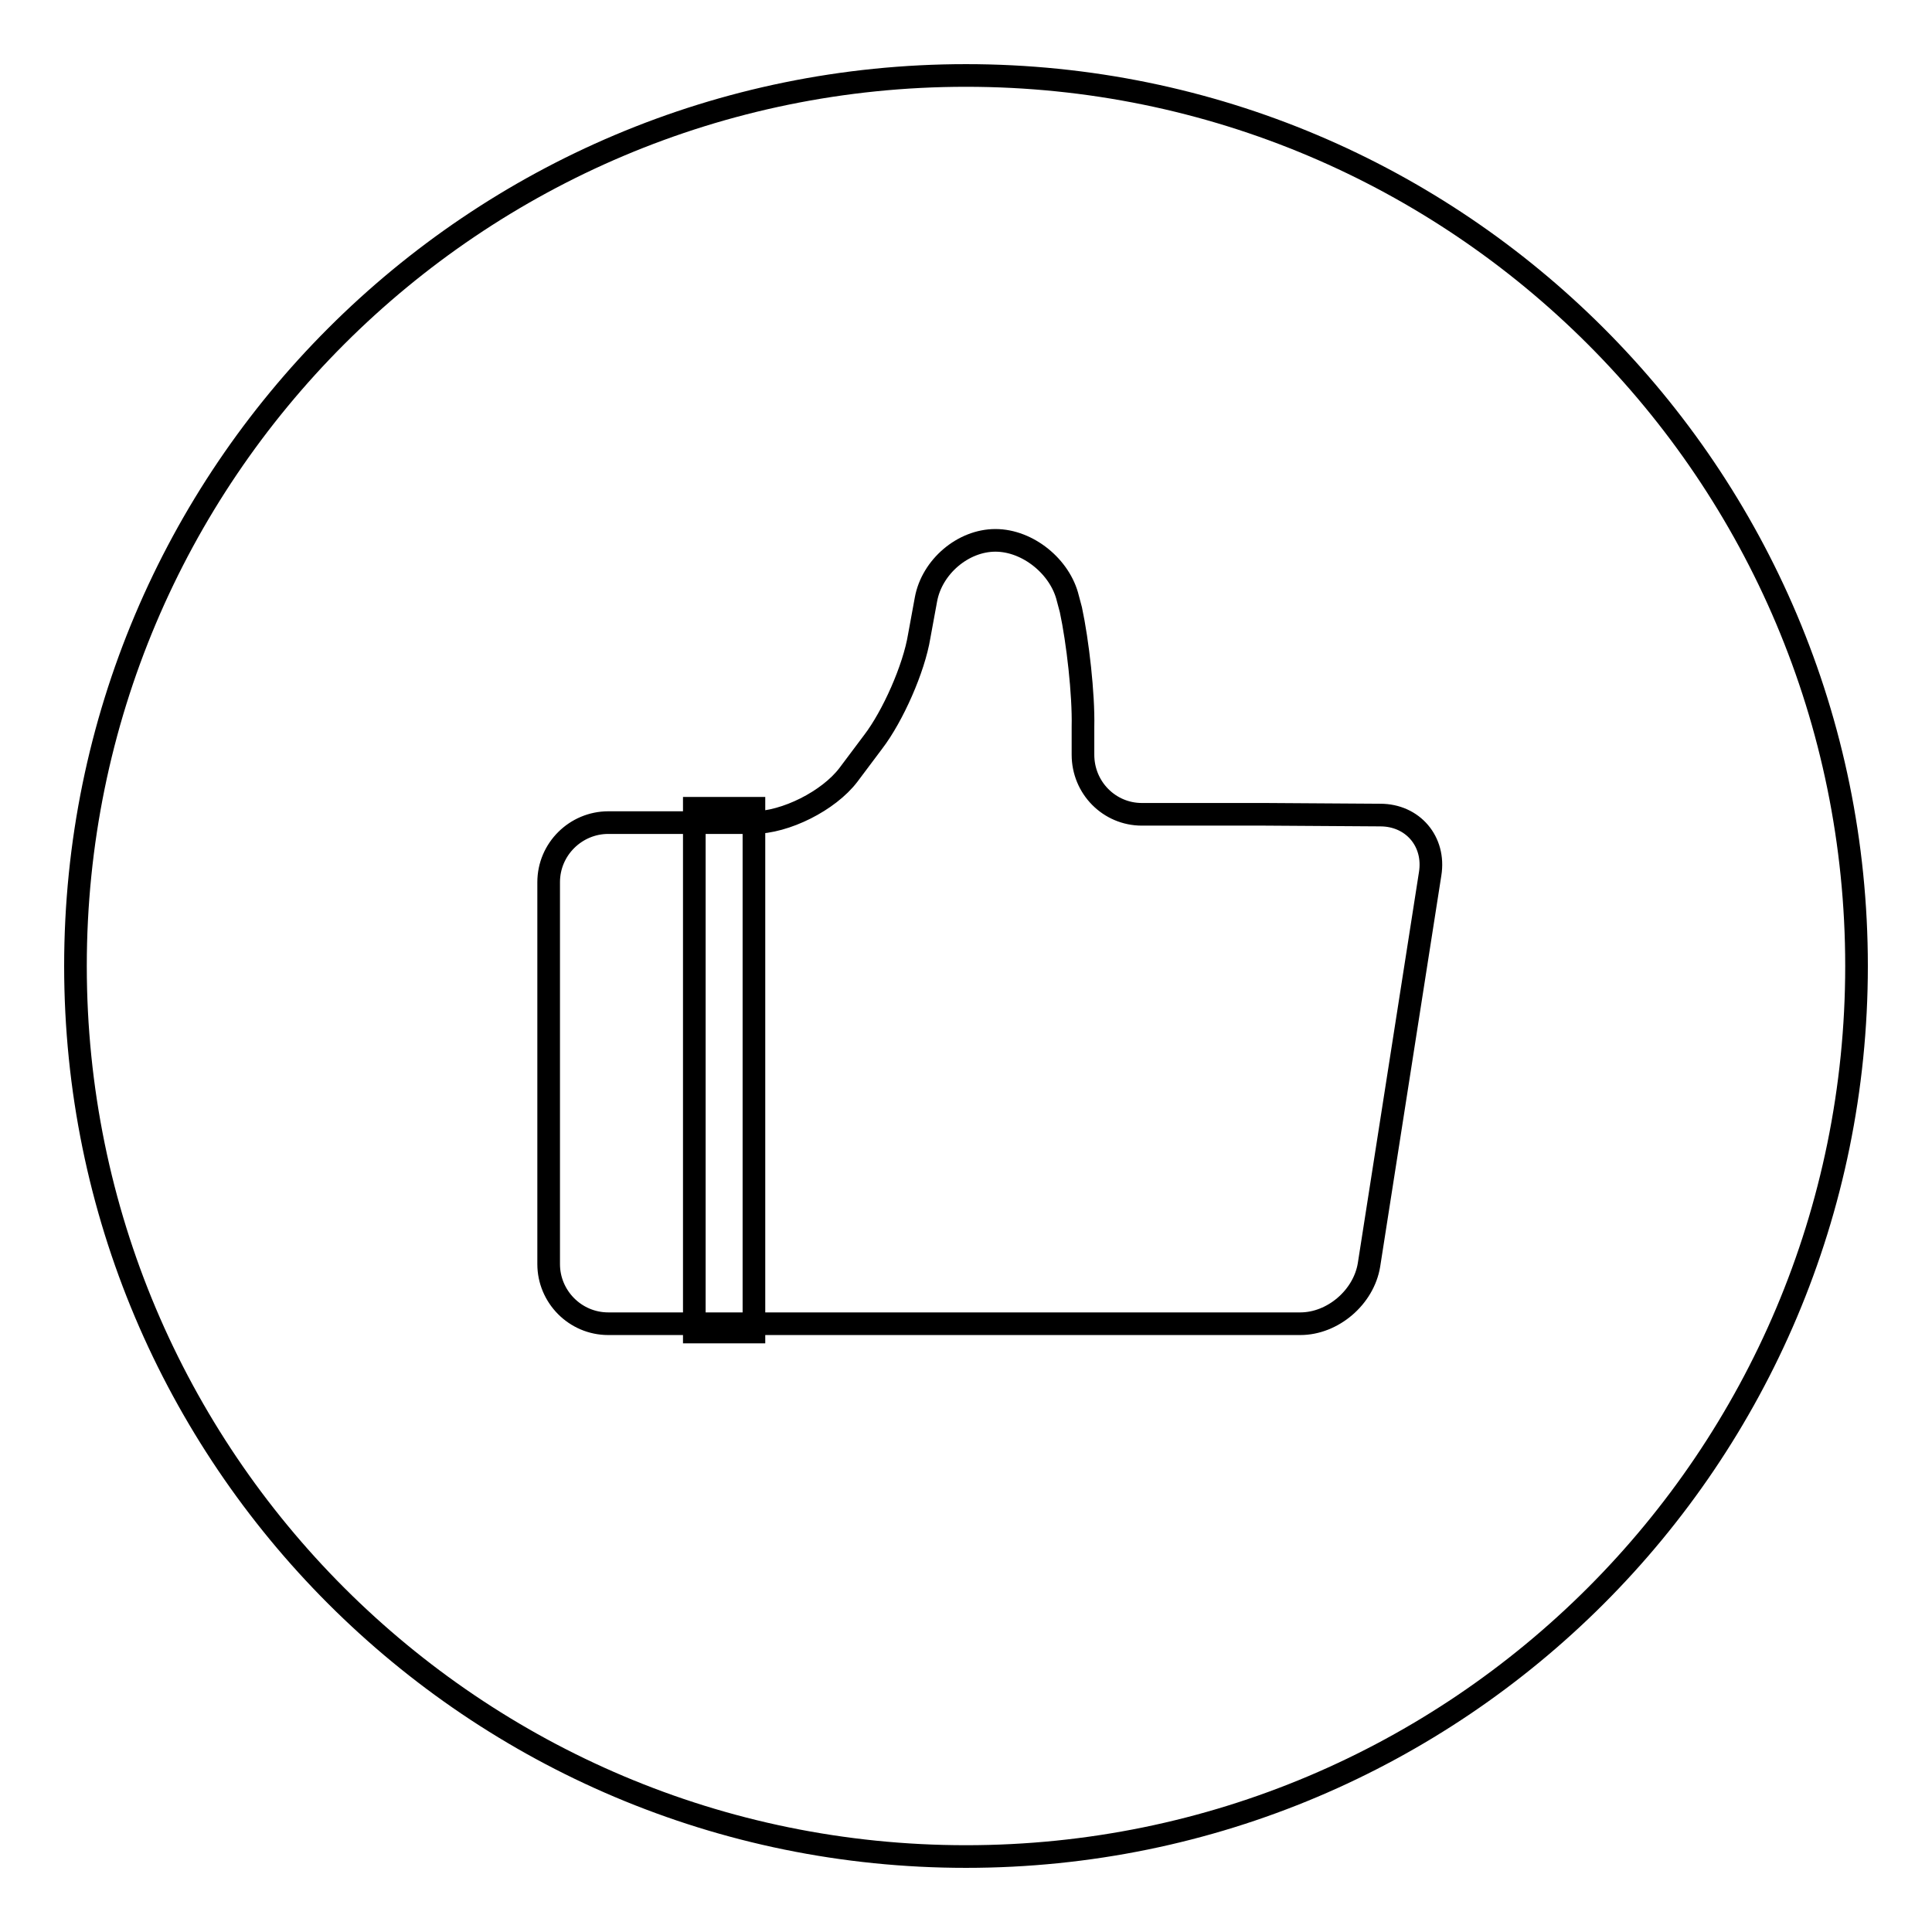
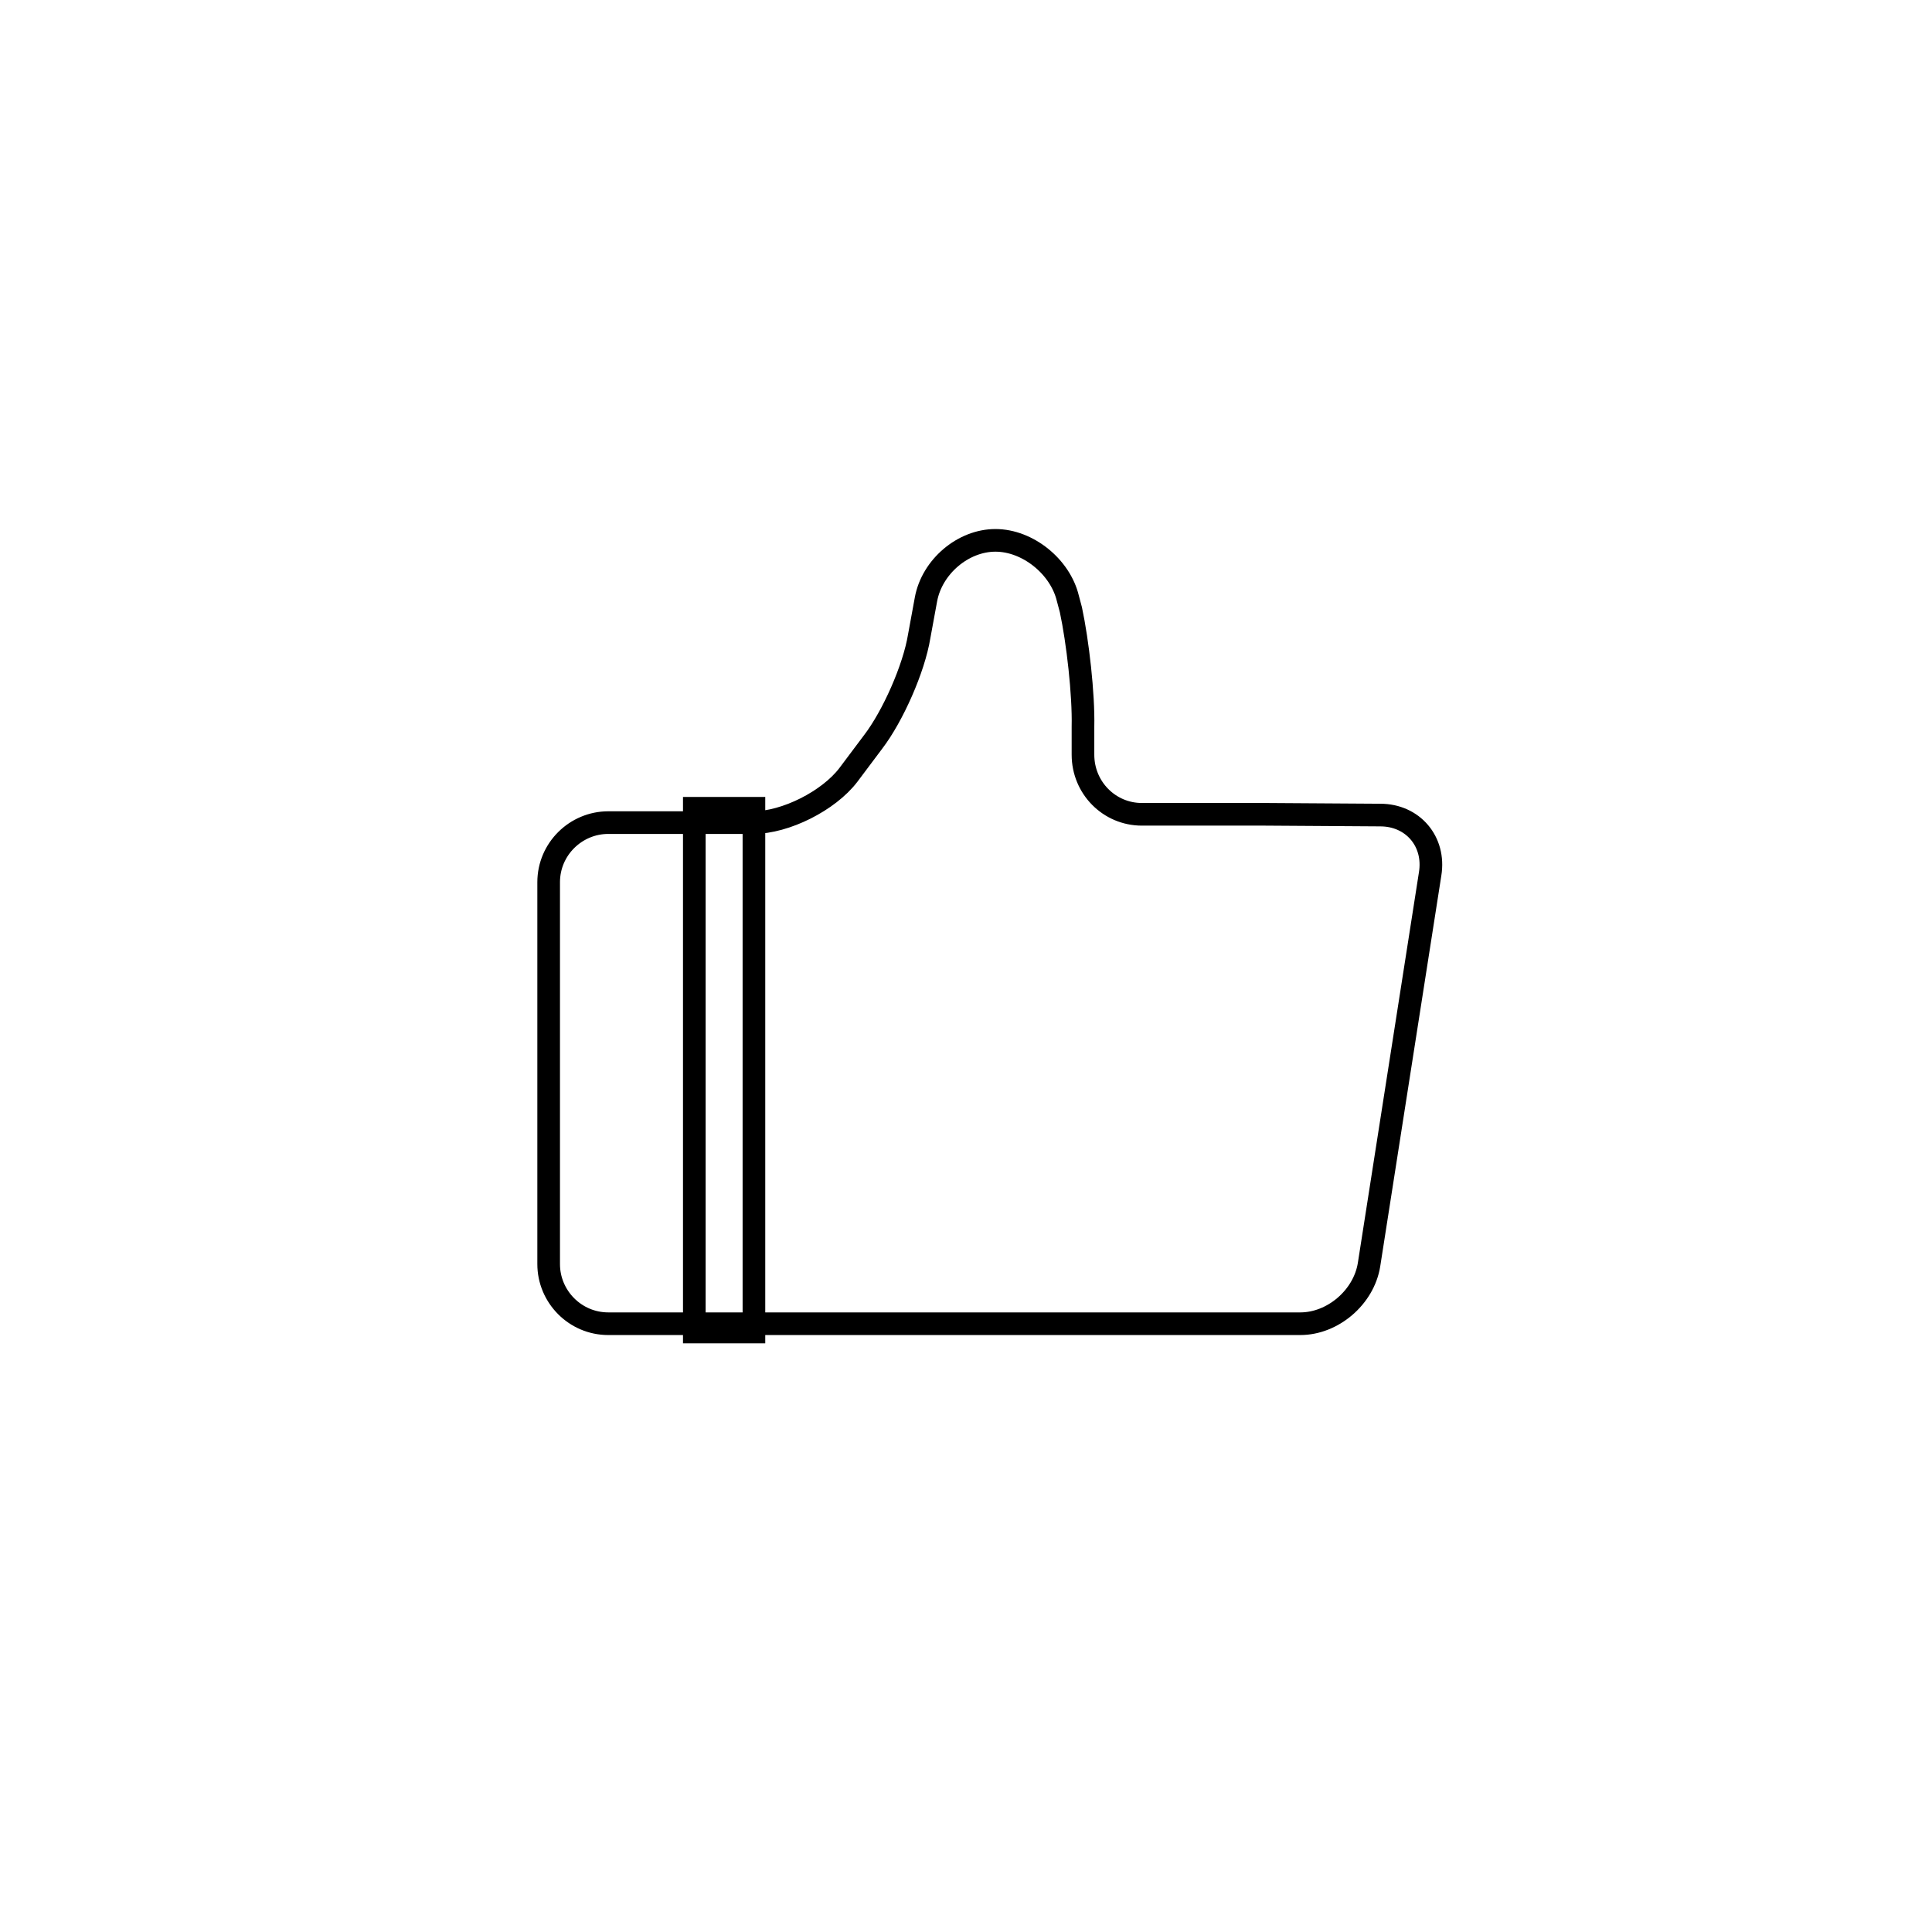
<svg xmlns="http://www.w3.org/2000/svg" version="1.1" x="0px" y="0px" viewBox="0 0 256 256" enable-background="new 0 0 256 256" xml:space="preserve">
  <g>
    <g>
-       <path stroke-width="3" fill-opacity="0" stroke="#000000" d="M10,128c0,65.2,52.8,118,118,118c65.2,0,118-52.8,118-118c0-65.2-52.8-118-118-118C62.8,10,10,62.8,10,128z" />
      <path stroke-width="3" fill-opacity="0" stroke="#000000" d="M167.6,107.9c-4.3,0-11.4,0-15.7,0h-0.6c-4.3,0-7.8-3.5-7.8-7.9l0-3.7c0.1-4.3-0.7-11.3-1.6-15.5l-0.4-1.5c-1-4.2-5.3-7.7-9.6-7.7c-4.3,0-8.4,3.5-9.2,7.8l-0.9,4.9c-0.7,4.3-3.5,10.6-6.1,14l-3.3,4.4c-2.6,3.4-8.3,6.3-12.6,6.3l-19.2,0c-4.3,0-7.9,3.5-7.9,7.9v50.6c0,4.3,3.5,7.9,7.9,7.9h91.7c4.3,0,8.4-3.5,9.1-7.8l8.1-51.8c0.7-4.3-2.3-7.8-6.6-7.8L167.6,107.9L167.6,107.9z" />
-       <path stroke-width="3" fill-opacity="0" stroke="#000000" d="M92,107.1h7.9v69.4H92V107.1L92,107.1z" />
+       <path stroke-width="3" fill-opacity="0" stroke="#000000" d="M92,107.1h7.9v69.4H92V107.1z" />
    </g>
  </g>
</svg>